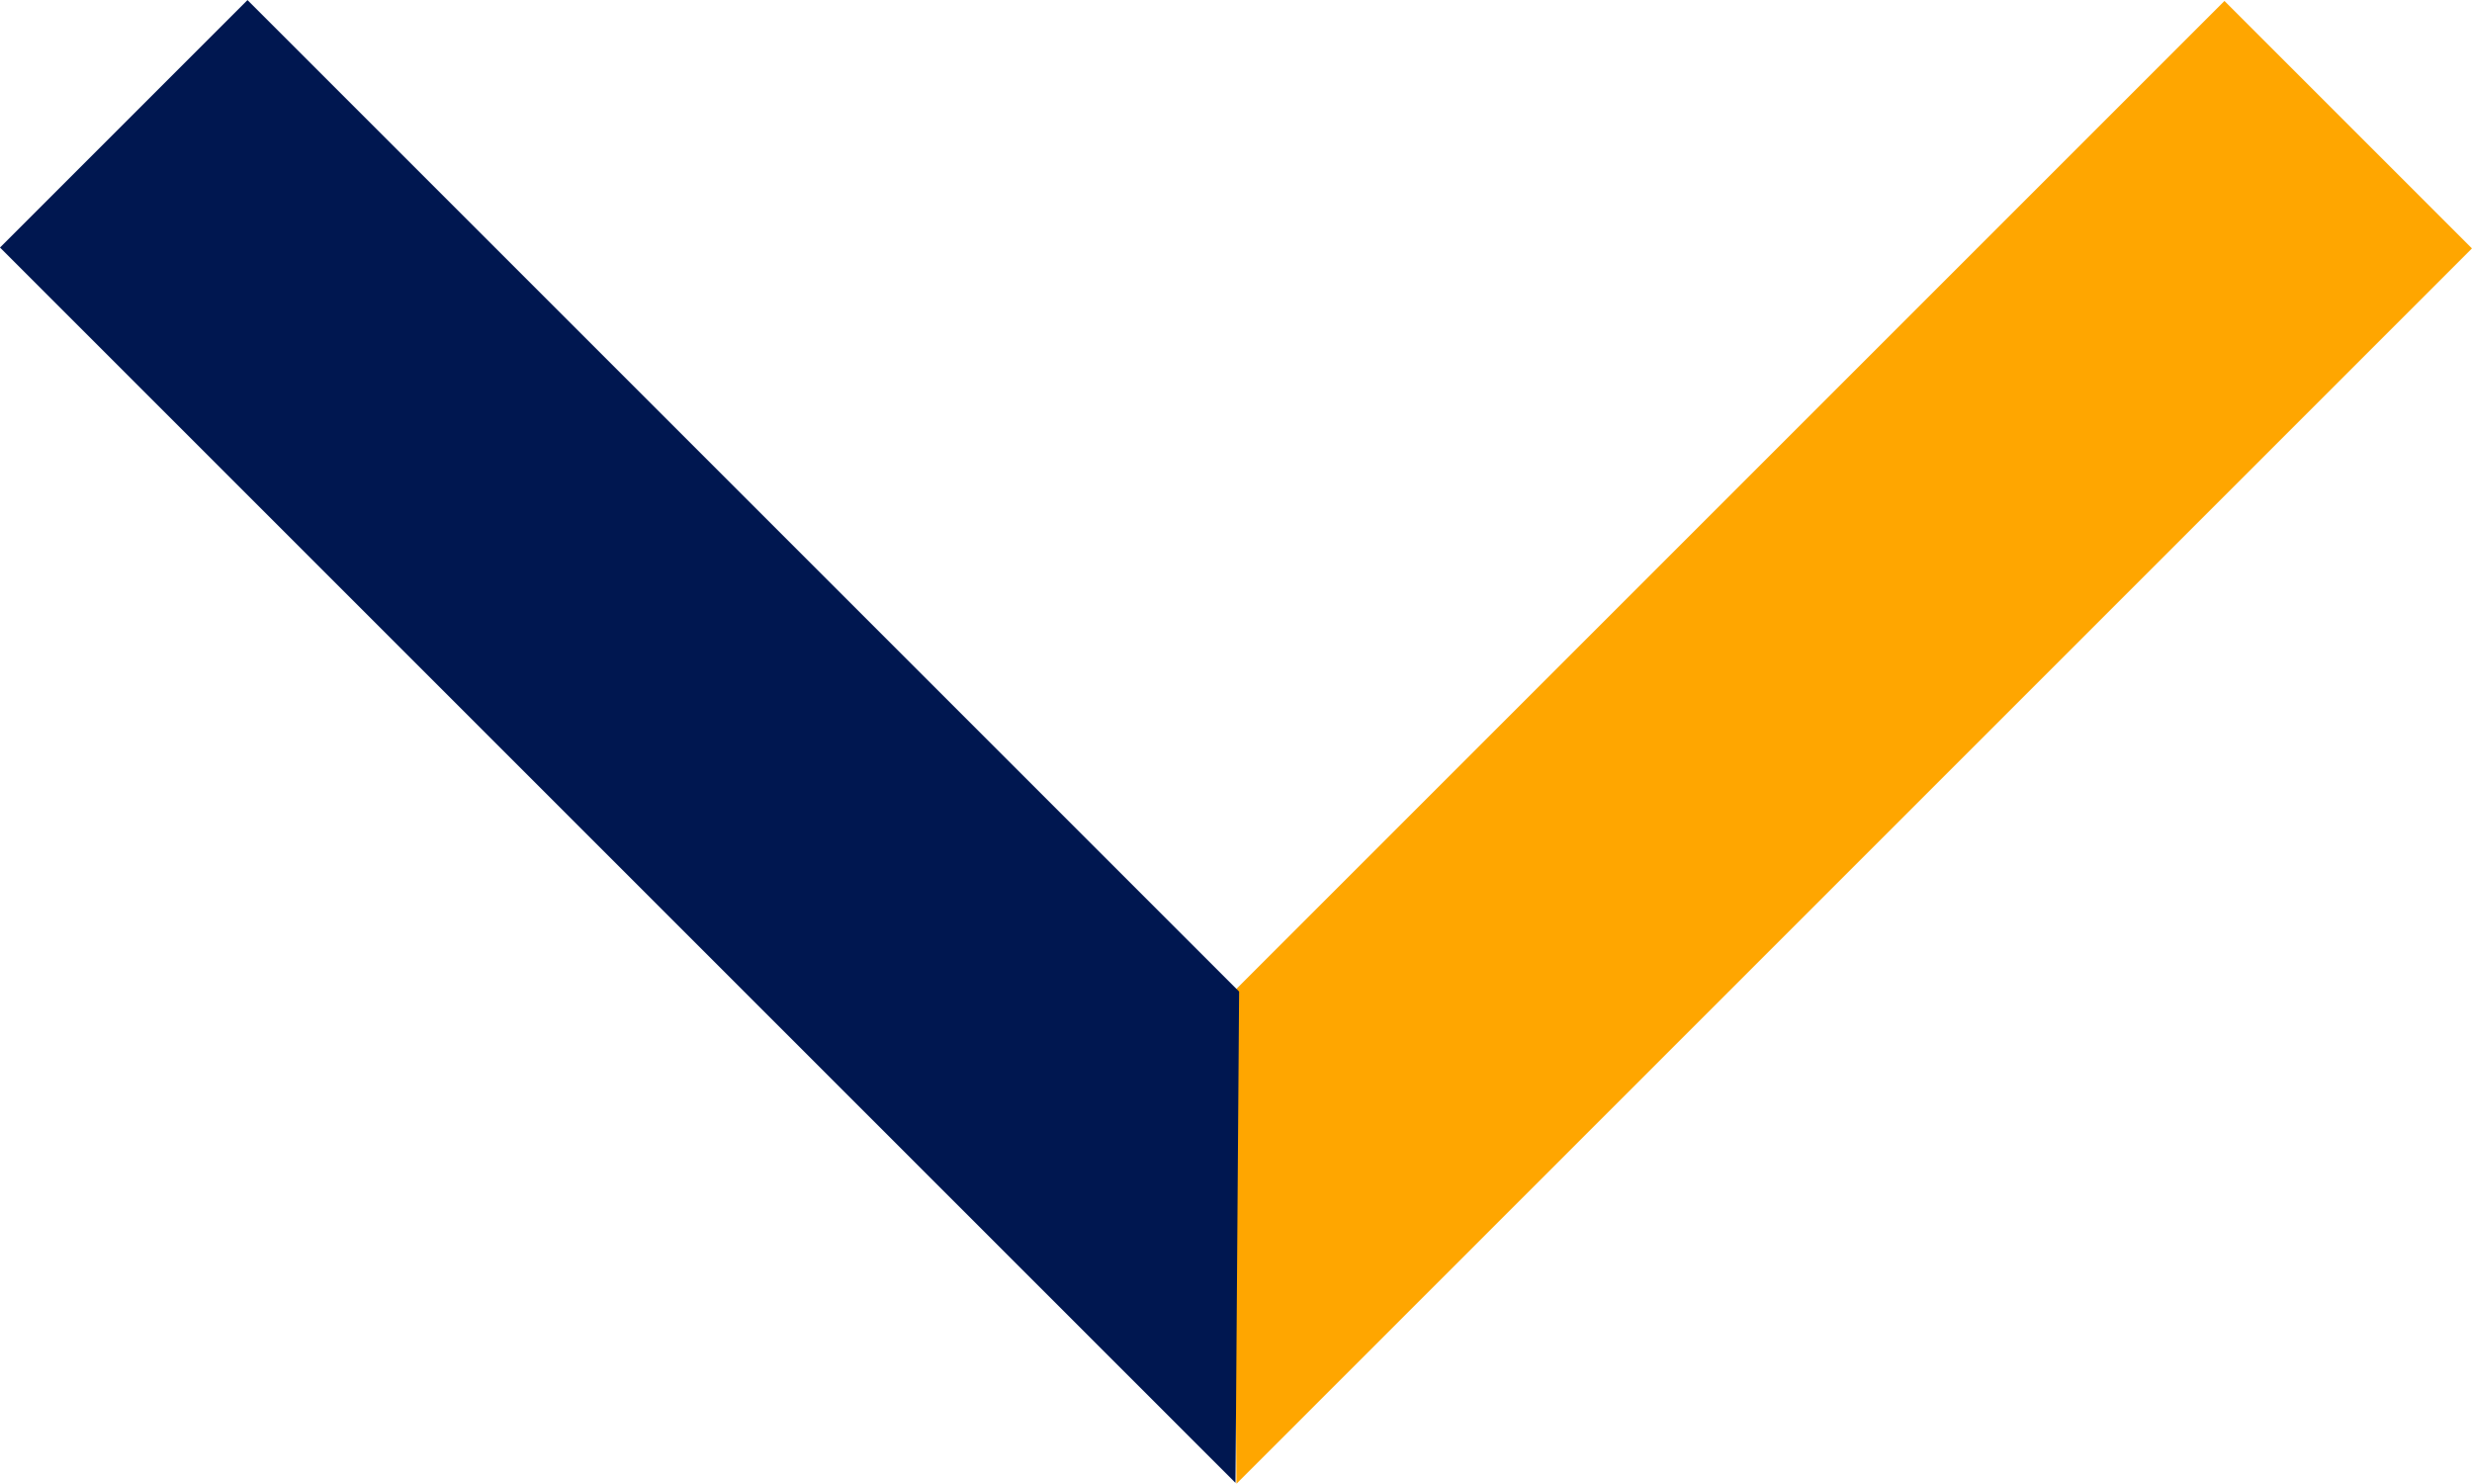
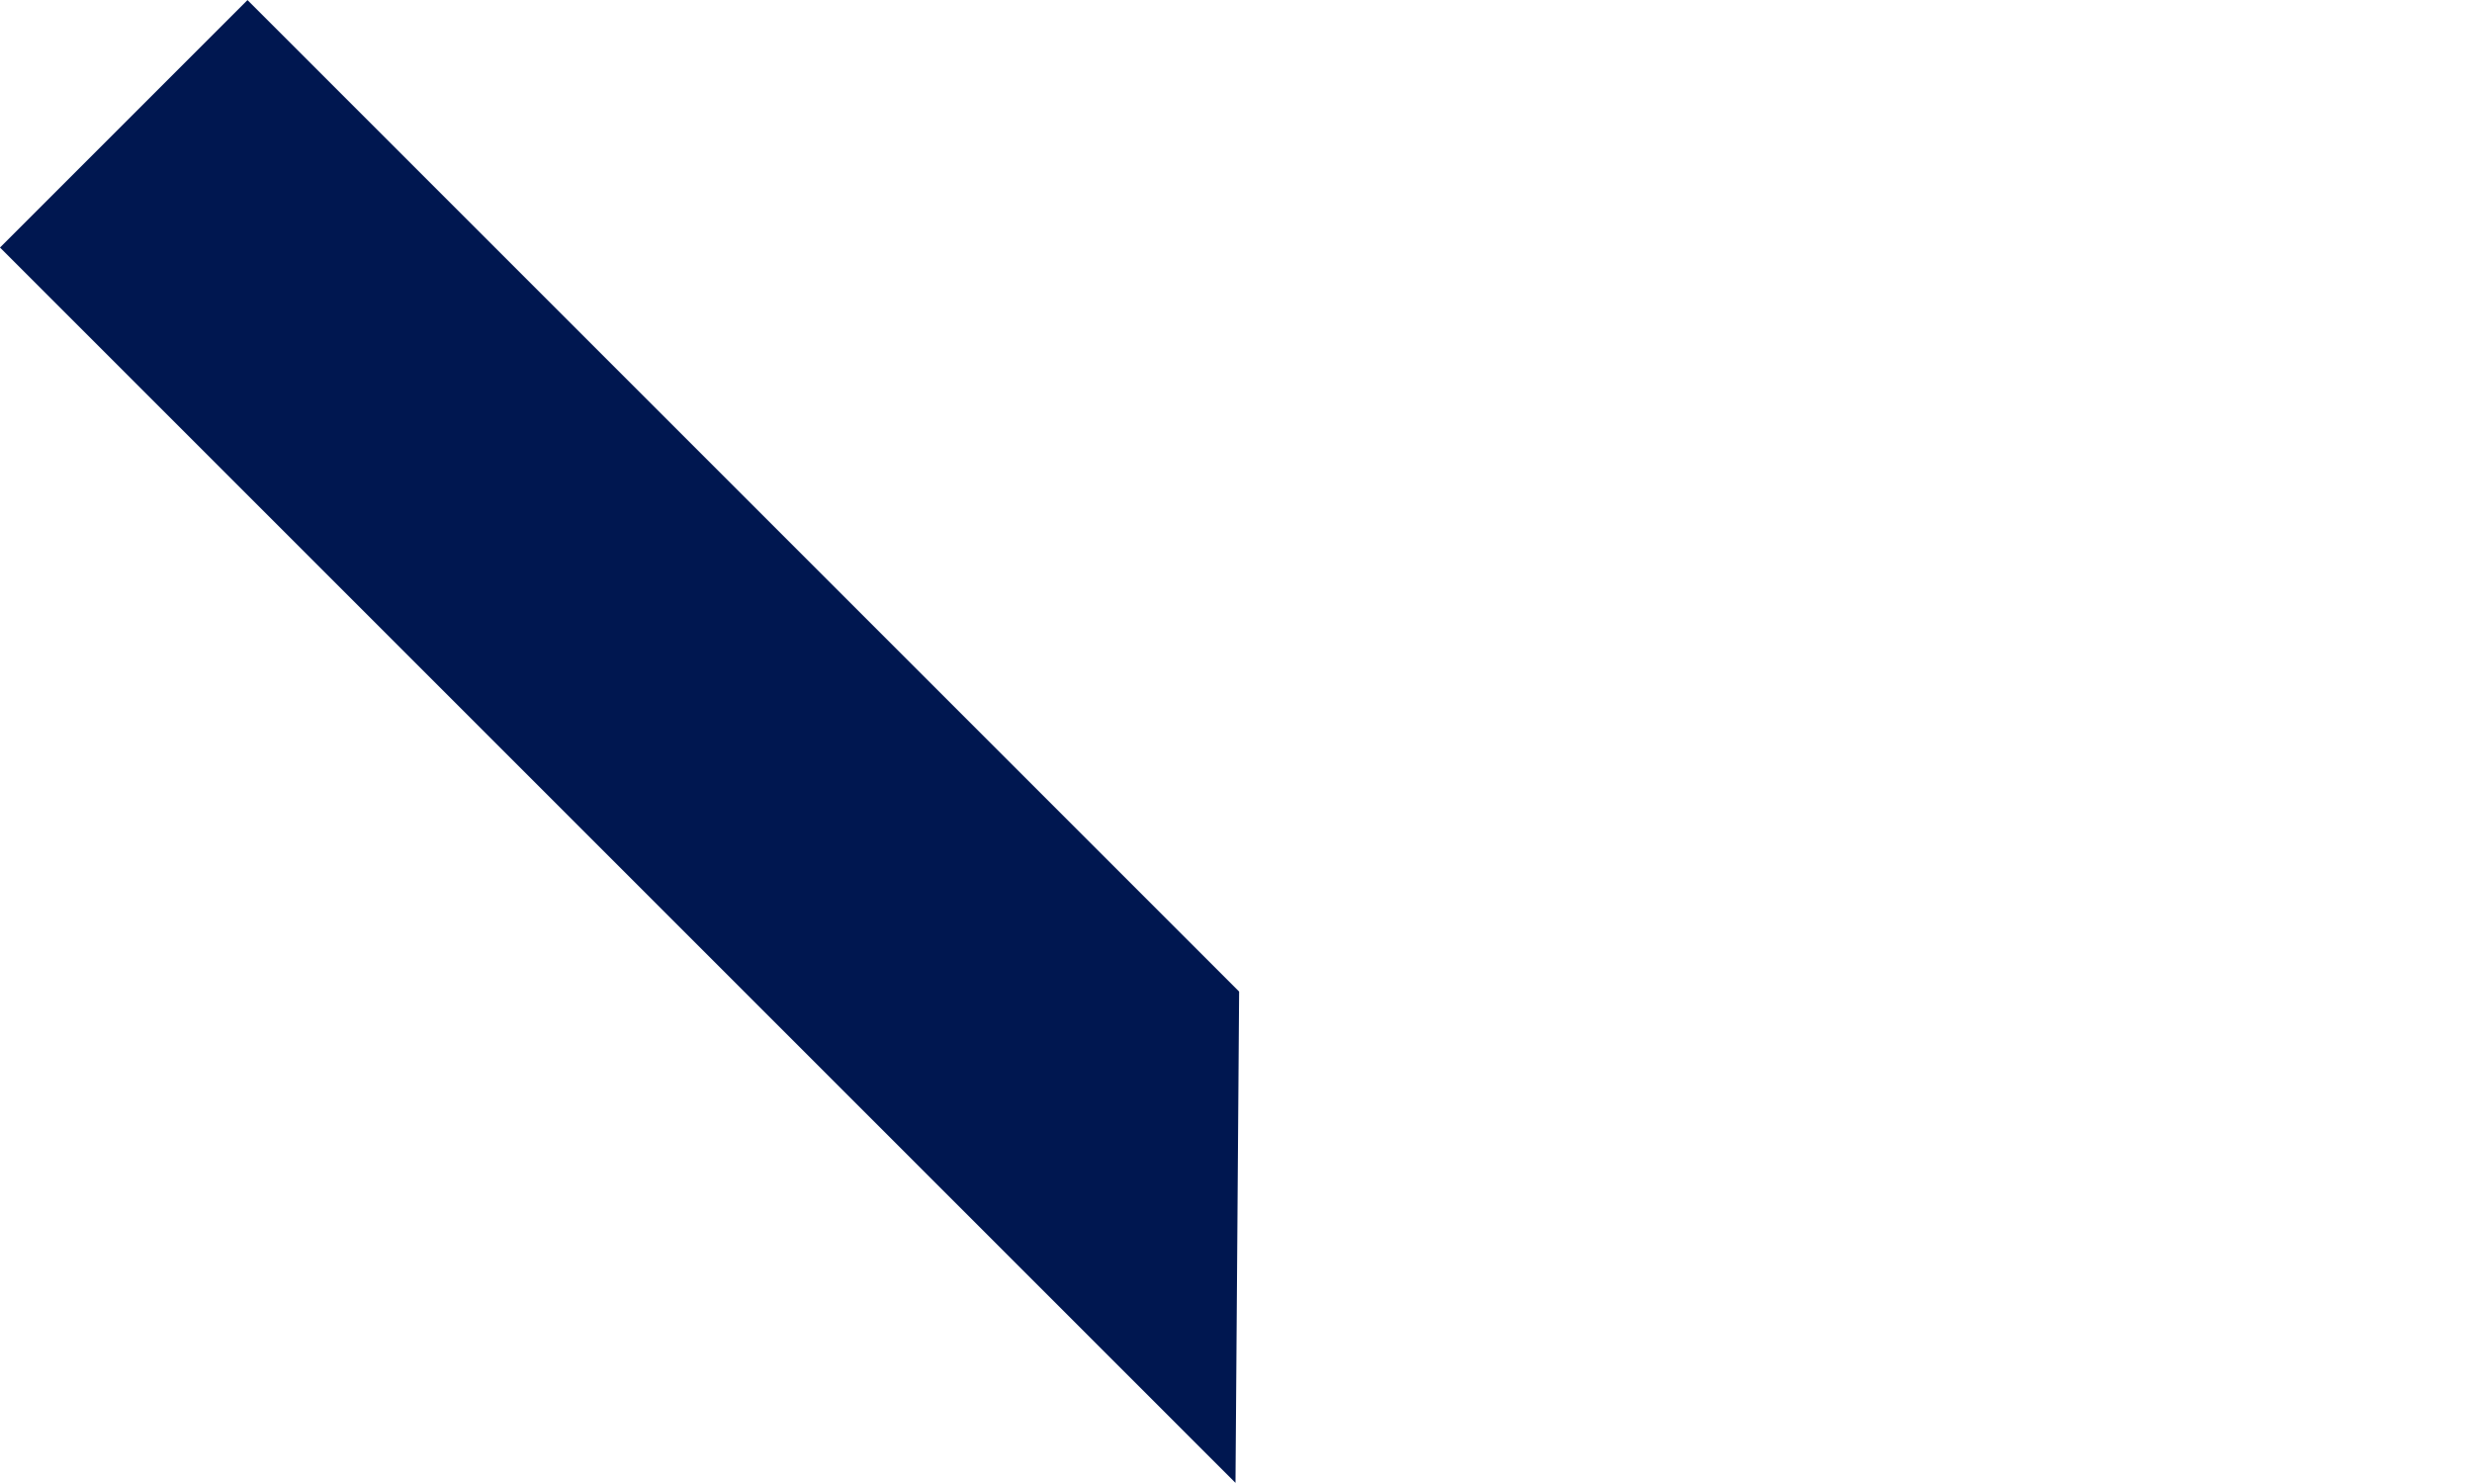
<svg xmlns="http://www.w3.org/2000/svg" width="21.188" height="12.719" viewBox="0 0 21.188 12.719">
  <g id="Group_140" data-name="Group 140" transform="translate(1134.14 430.291) rotate(180)">
-     <path id="Path_125" data-name="Path 125" d="M0-.976,3,1.98V14H0Z" transform="translate(1122.852 418.262) rotate(45)" fill="#ffa600" />
    <path id="Path_126" data-name="Path 126" d="M0,14.976,3,12.02V0H0Z" transform="translate(1134.14 428.169) rotate(135)" fill="#001750" />
  </g>
</svg>